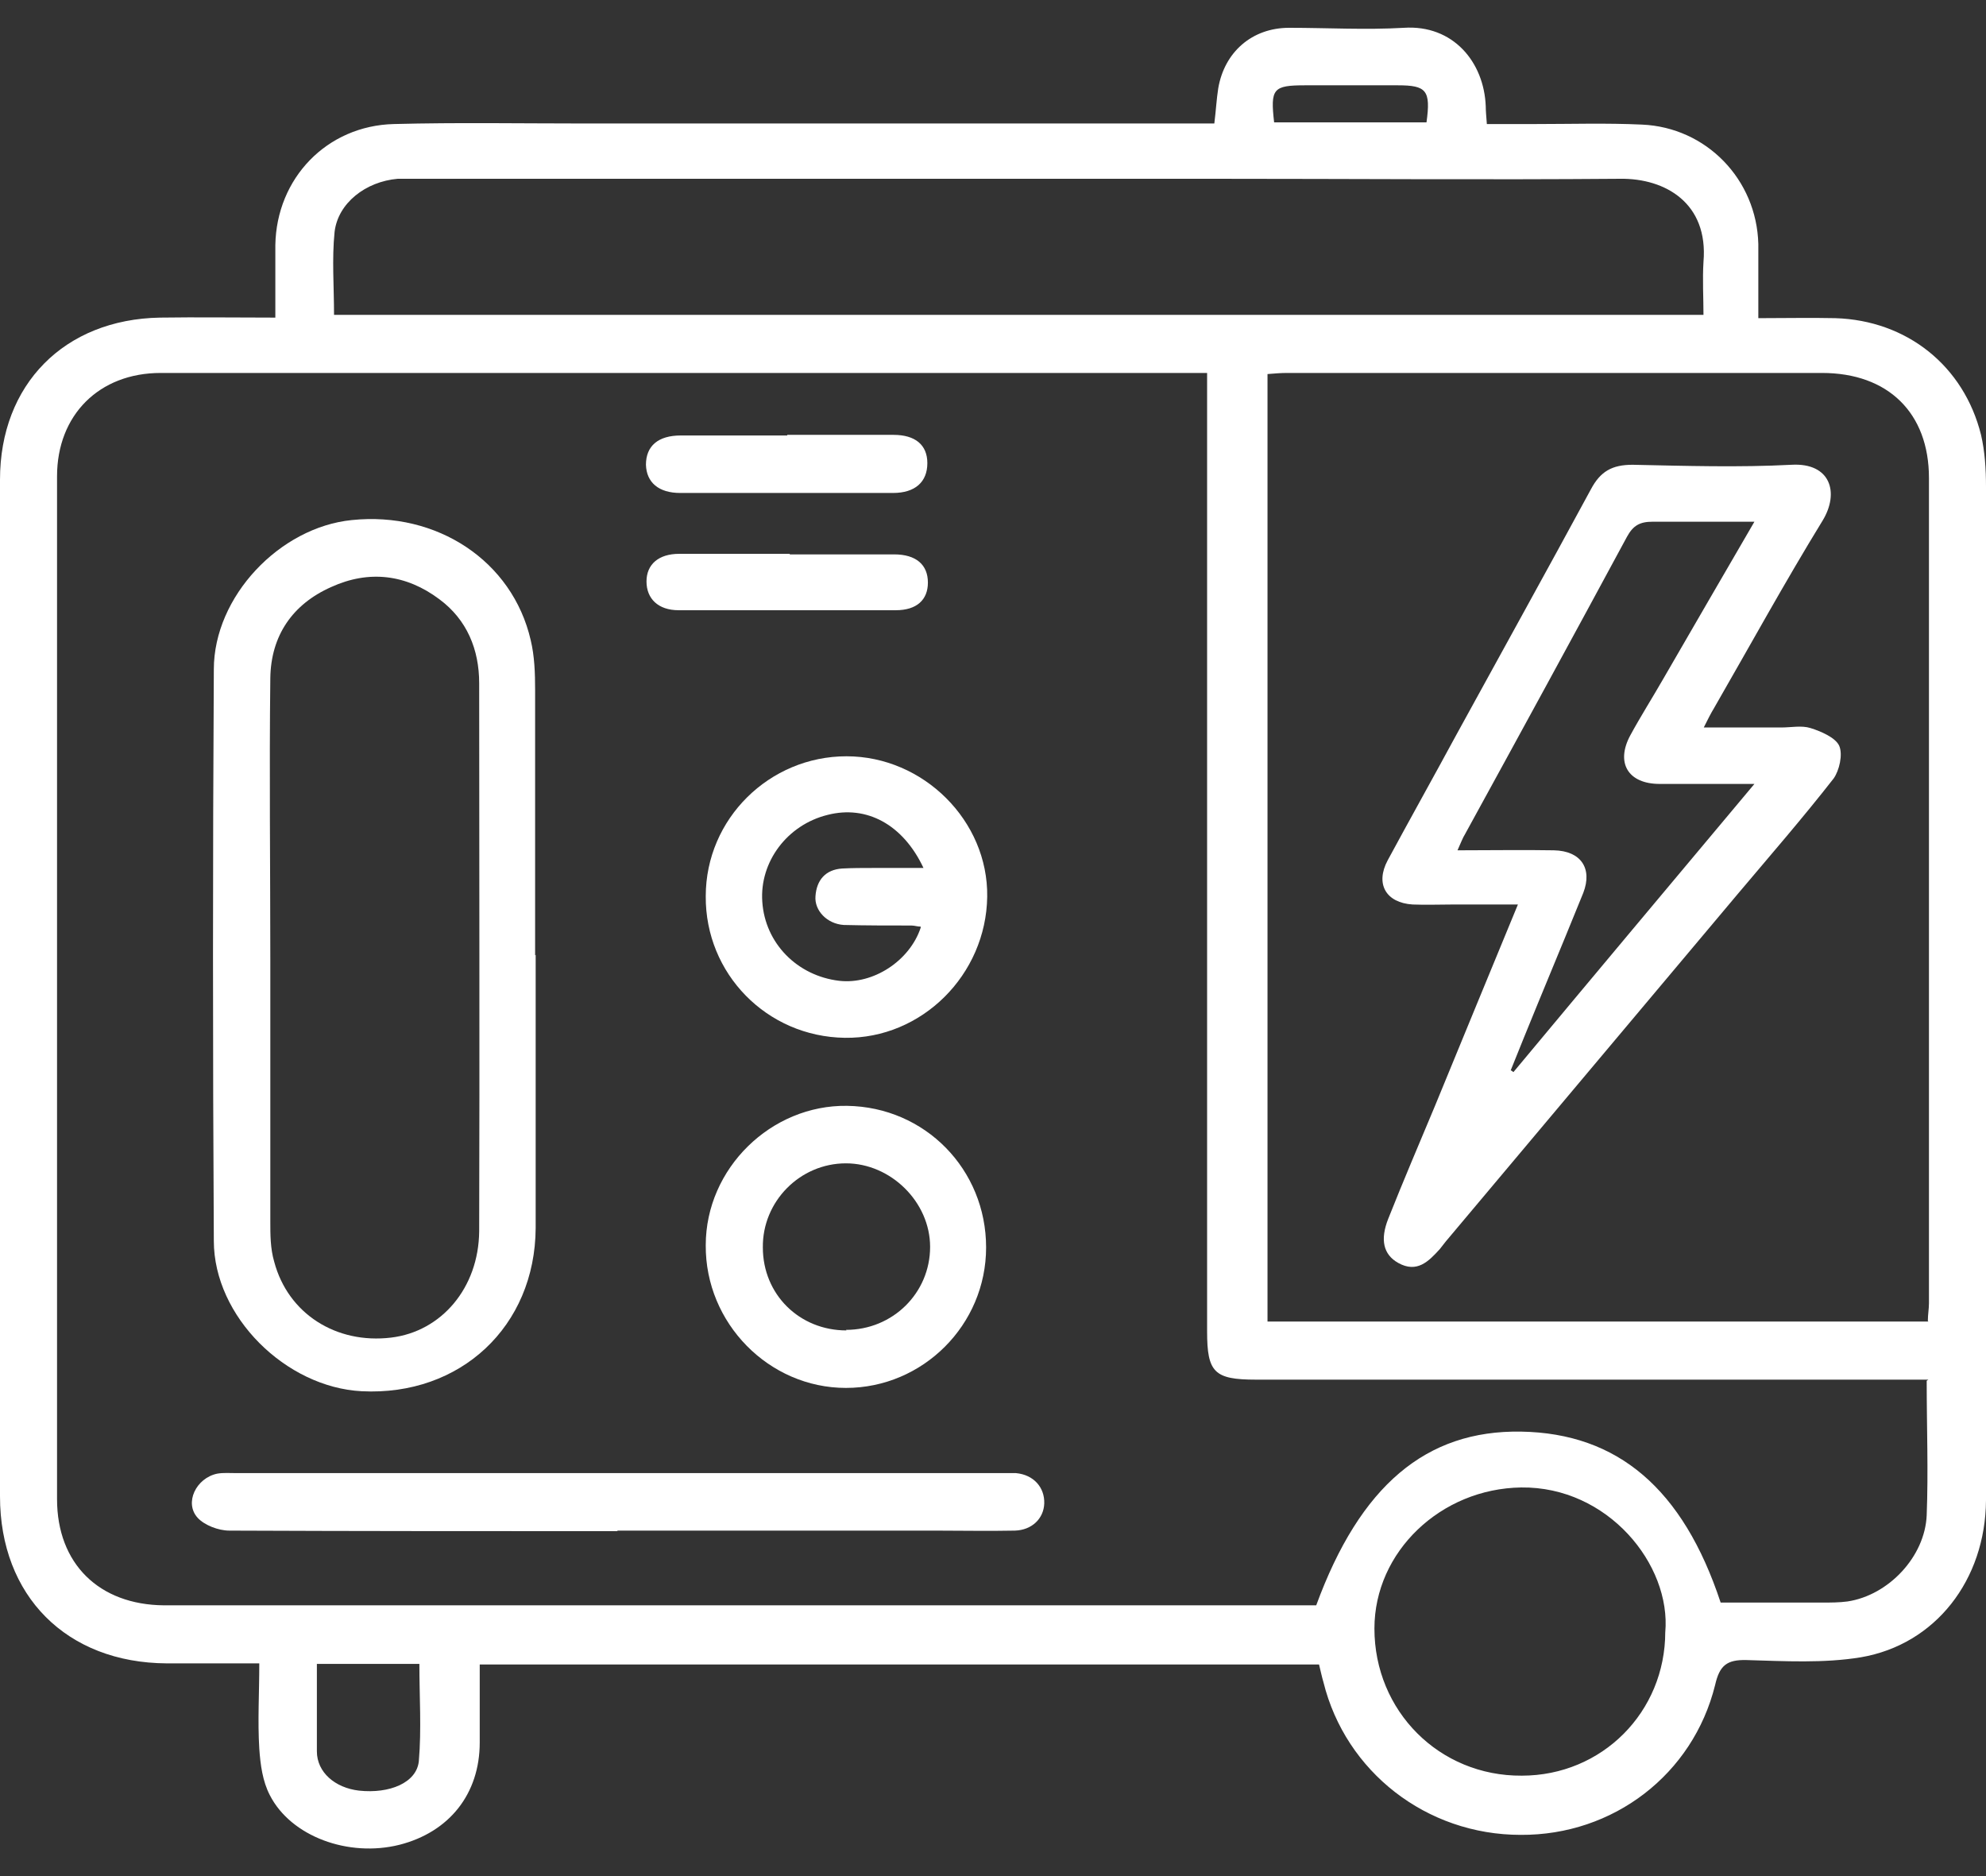
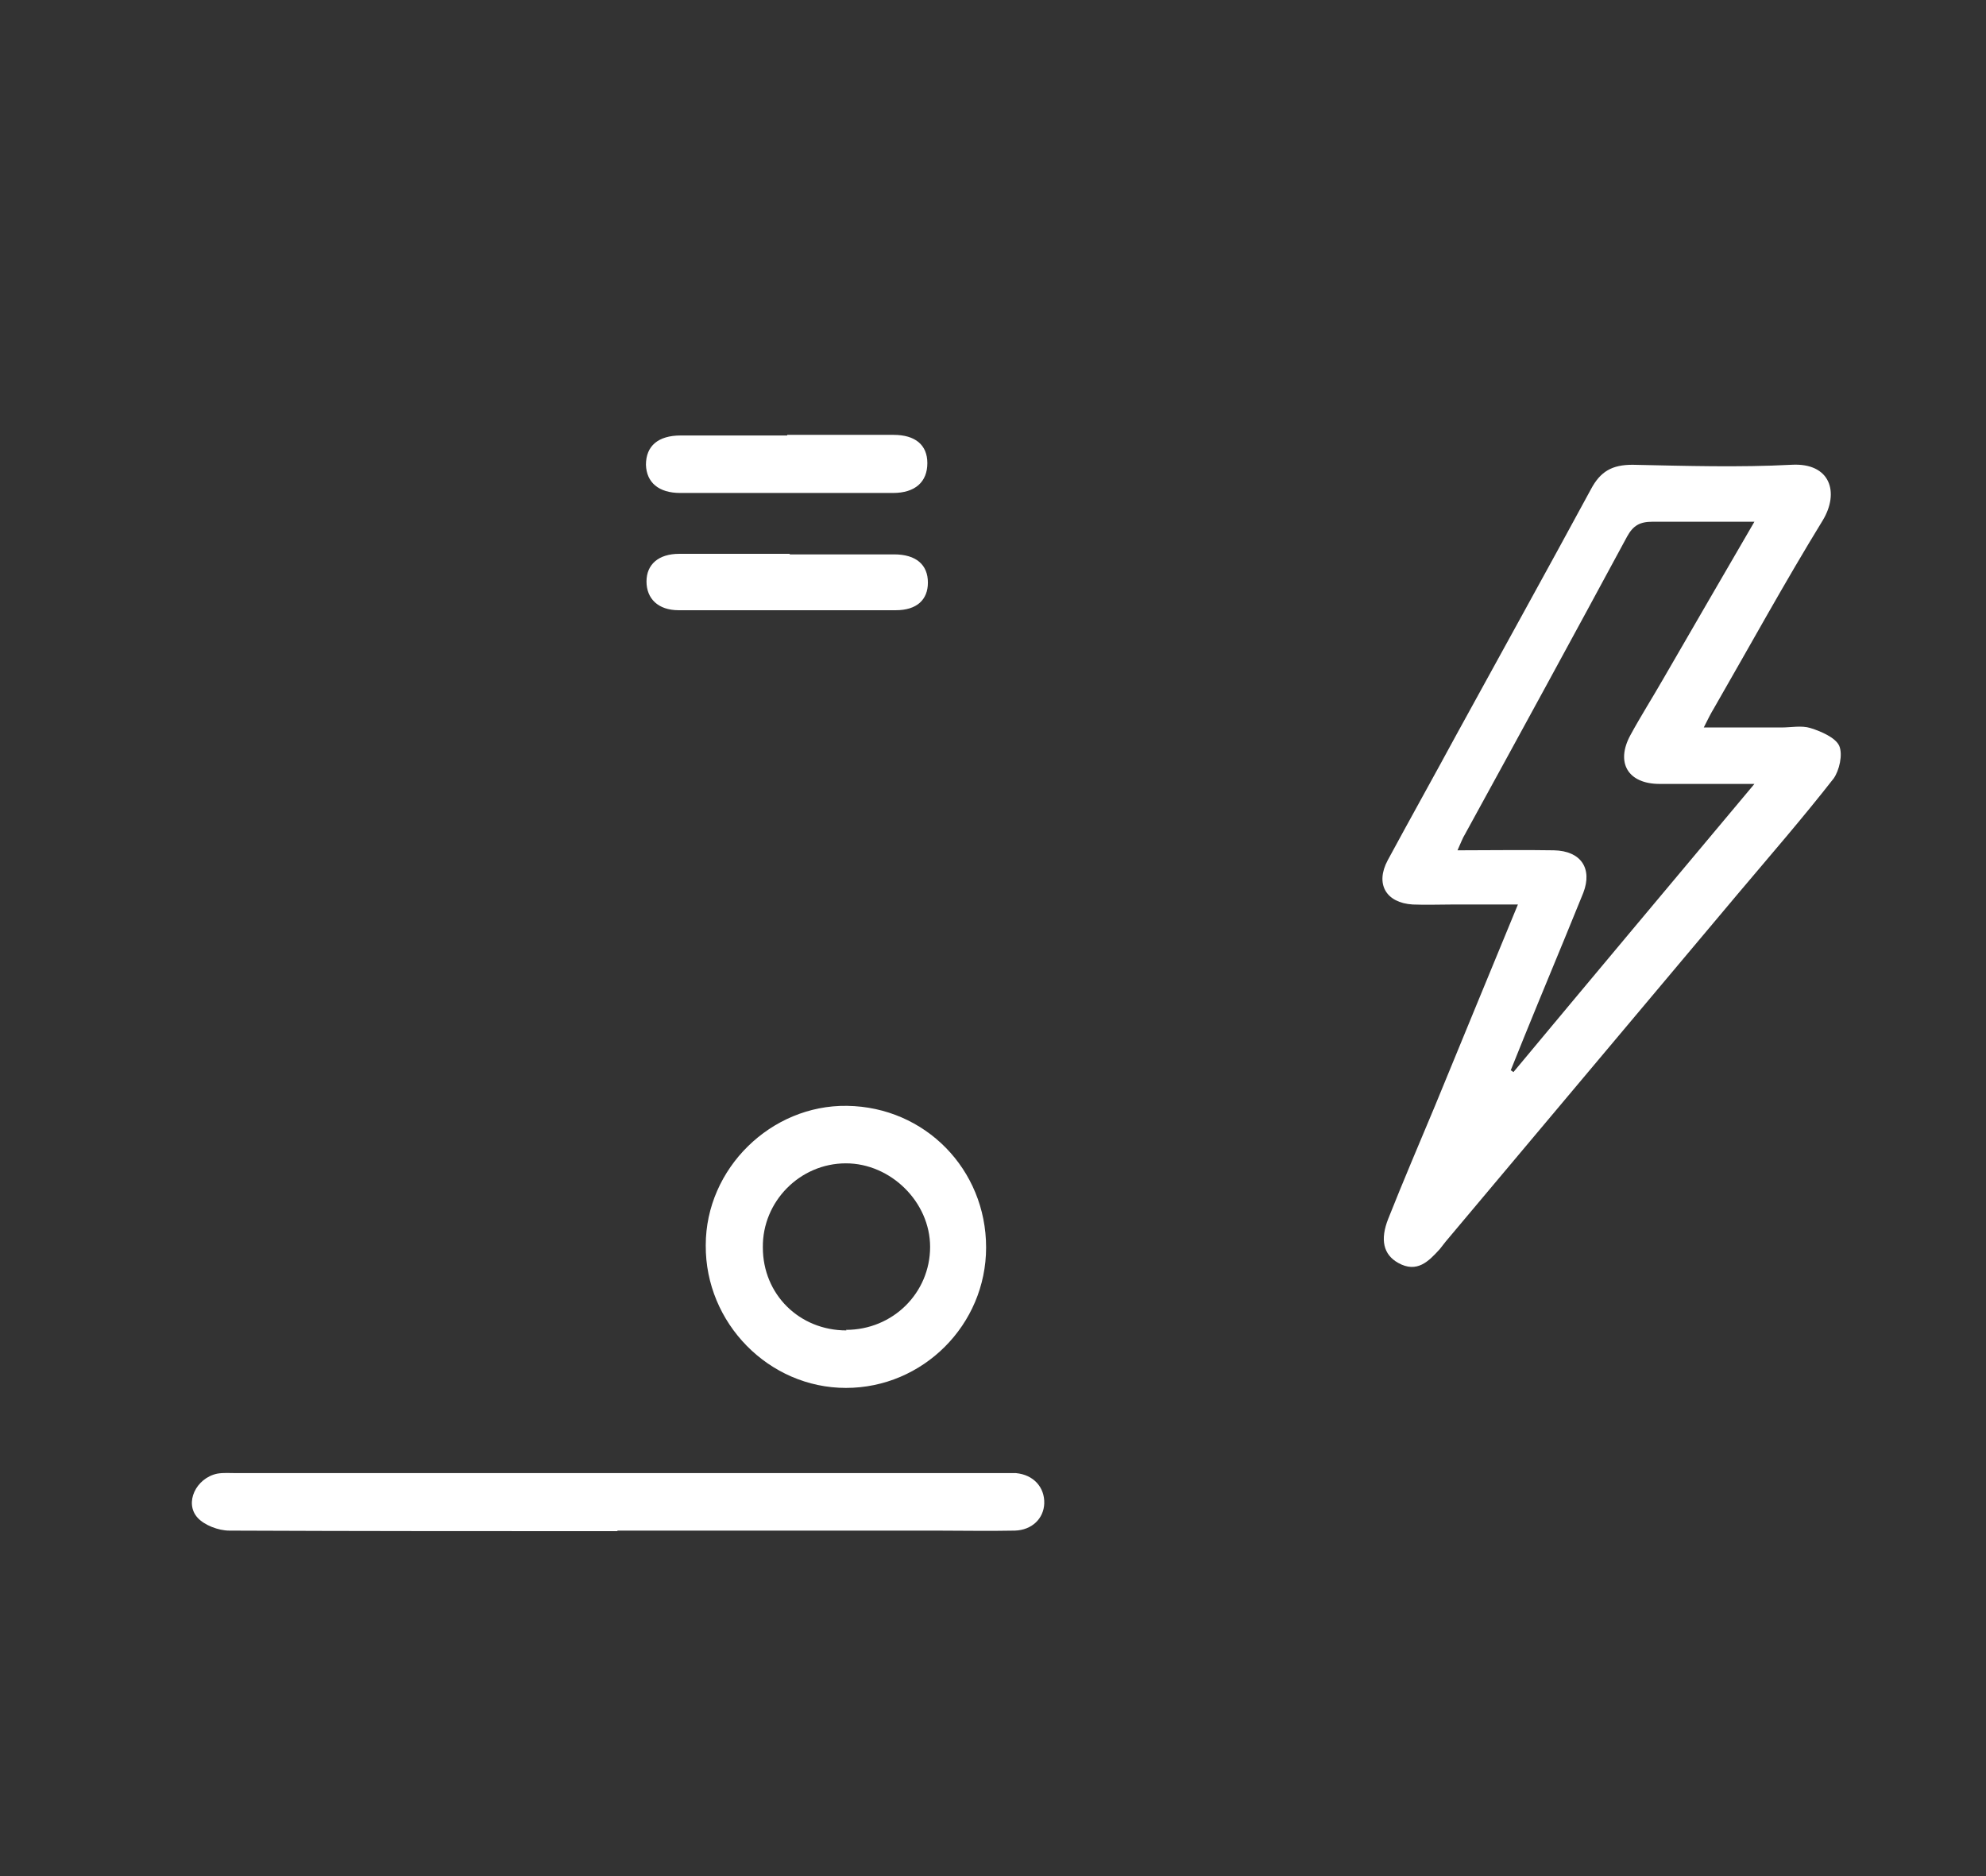
<svg xmlns="http://www.w3.org/2000/svg" width="36" height="34" viewBox="0 0 36 34" fill="none">
  <rect x="0" y="0" width="36" height="34" fill="#333333" stroke="none" />
-   <path d="M23.086 2.218H25.858C25.938 1.636 25.858 1.546 25.336 1.546H23.659C23.076 1.546 23.026 1.606 23.096 2.218M5.744 30.155C5.744 30.697 5.744 31.218 5.744 31.739C5.744 32.12 6.075 32.401 6.507 32.451C7.059 32.511 7.551 32.31 7.592 31.919C7.642 31.338 7.602 30.747 7.602 30.155H5.744ZM30.186 29.584C30.296 28.351 29.141 26.937 27.575 26.957C26.119 26.977 24.914 28.12 24.914 29.514C24.914 31.007 26.089 32.19 27.585 32.18C29.041 32.18 30.186 31.027 30.186 29.574M30.879 5.726C30.879 5.395 30.859 5.065 30.879 4.744C30.969 3.681 30.186 3.23 29.372 3.24C26.912 3.26 24.462 3.24 22.002 3.24H7.602C7.471 3.24 7.341 3.24 7.21 3.24C6.628 3.29 6.126 3.681 6.065 4.203C6.015 4.694 6.055 5.195 6.055 5.706H30.879V5.726ZM34.946 23.94C34.946 23.82 34.966 23.72 34.966 23.619C34.966 18.637 34.966 13.655 34.966 8.663C34.966 7.481 34.223 6.759 33.028 6.759C29.794 6.759 26.561 6.759 23.327 6.759C23.217 6.759 23.096 6.769 22.976 6.779V23.95H34.956L34.946 23.94ZM34.956 25.003H22.765C22.012 25.003 21.881 24.872 21.881 24.131V6.759H21.58C15.354 6.759 9.138 6.759 2.912 6.759C1.797 6.759 1.034 7.521 1.034 8.633C1.034 14.808 1.034 20.983 1.034 27.168C1.034 28.341 1.797 29.083 2.972 29.093C4.88 29.093 6.788 29.093 8.686 29.093H23.859C24.653 26.927 25.848 25.915 27.575 25.945C29.322 25.975 30.507 26.977 31.19 29.043C31.802 29.043 32.415 29.043 33.038 29.043C33.188 29.043 33.339 29.043 33.489 29.023C34.233 28.912 34.895 28.21 34.925 27.459C34.956 26.667 34.925 25.865 34.925 25.023M4.991 5.756C4.991 5.285 4.991 4.864 4.991 4.443C5.011 3.23 5.925 2.278 7.14 2.248C8.285 2.218 9.439 2.238 10.584 2.238C14.239 2.238 17.895 2.238 21.56 2.238H22.012C22.042 1.997 22.052 1.797 22.082 1.606C22.192 0.945 22.695 0.504 23.367 0.504C24.06 0.504 24.753 0.544 25.446 0.504C26.34 0.444 26.902 1.125 26.932 1.927C26.932 2.017 26.942 2.108 26.952 2.248C27.254 2.248 27.545 2.248 27.836 2.248C28.479 2.248 29.121 2.228 29.764 2.258C30.929 2.308 31.843 3.25 31.873 4.423C31.873 4.854 31.873 5.285 31.873 5.766C32.365 5.766 32.817 5.756 33.269 5.766C34.564 5.806 35.598 6.628 35.91 7.881C35.98 8.182 36 8.503 36 8.824C36 13.826 36 18.838 36 23.85C36 24.963 36 26.075 36 27.188C35.99 28.631 35.086 29.804 33.73 30.035C33.058 30.145 32.355 30.105 31.662 30.085C31.3 30.075 31.17 30.185 31.09 30.536C30.688 32.16 29.242 33.263 27.565 33.253C25.858 33.253 24.392 32.11 23.99 30.486C23.96 30.386 23.94 30.285 23.91 30.165H8.696C8.696 30.646 8.696 31.117 8.696 31.579C8.696 32.511 8.144 33.203 7.24 33.433C6.316 33.664 5.272 33.283 4.89 32.531C4.76 32.28 4.72 31.98 4.7 31.689C4.669 31.188 4.7 30.686 4.7 30.145H3.023C1.205 30.135 0 28.922 0 27.118C0 20.973 0 14.838 0 8.693C0 6.969 1.165 5.786 2.902 5.756C3.575 5.746 4.258 5.756 4.991 5.756Z" fill="white" />
-   <path d="M4.9 17.364C4.9 18.958 4.9 20.542 4.9 22.136C4.9 22.376 4.9 22.627 4.971 22.868C5.222 23.81 6.095 24.361 7.09 24.241C8.003 24.131 8.676 23.339 8.686 22.316C8.696 19.008 8.686 15.69 8.686 12.382C8.686 11.771 8.465 11.23 7.963 10.859C7.361 10.408 6.688 10.327 6.005 10.638C5.302 10.949 4.91 11.52 4.9 12.292C4.88 13.986 4.9 15.68 4.9 17.384M9.71 17.304C9.71 18.958 9.71 20.602 9.71 22.256C9.7 24.04 8.345 25.303 6.557 25.213C5.182 25.143 3.876 23.86 3.876 22.487C3.856 19.038 3.856 15.58 3.876 12.132C3.876 10.809 5.071 9.556 6.377 9.425C7.923 9.265 9.289 10.167 9.62 11.601C9.69 11.891 9.7 12.202 9.7 12.503C9.7 14.107 9.7 15.71 9.7 17.314" fill="white" />
  <path d="M11.187 27.749C8.847 27.749 6.507 27.749 4.157 27.739C3.956 27.739 3.705 27.639 3.585 27.509C3.334 27.238 3.555 26.787 3.936 26.707C4.047 26.687 4.167 26.697 4.288 26.697H18.136C18.226 26.697 18.326 26.697 18.417 26.697C18.738 26.727 18.939 26.957 18.929 27.248C18.919 27.519 18.708 27.729 18.397 27.739C17.915 27.749 17.433 27.739 16.961 27.739H11.197" fill="white" />
-   <path d="M16.689 16.793C16.629 16.793 16.579 16.773 16.519 16.773C16.107 16.773 15.695 16.773 15.294 16.763C14.992 16.743 14.761 16.502 14.782 16.242C14.802 15.951 14.962 15.761 15.264 15.74C15.454 15.73 15.635 15.73 15.826 15.73C16.117 15.73 16.408 15.73 16.74 15.73C16.368 14.938 15.705 14.588 15.002 14.768C14.27 14.948 13.767 15.62 13.818 16.342C13.868 17.094 14.45 17.685 15.213 17.775C15.826 17.846 16.489 17.415 16.689 16.813M12.793 16.242C12.793 14.838 13.948 13.706 15.344 13.706C16.74 13.706 17.915 14.878 17.895 16.252C17.875 17.665 16.71 18.828 15.314 18.808C13.898 18.788 12.783 17.645 12.793 16.242Z" fill="white" />
  <path d="M15.334 24.101C16.187 24.101 16.86 23.429 16.86 22.597C16.86 21.785 16.147 21.083 15.334 21.083C14.5 21.083 13.818 21.775 13.828 22.607C13.828 23.459 14.49 24.111 15.344 24.111M17.875 22.607C17.875 24.01 16.73 25.153 15.334 25.153C13.938 25.153 12.783 23.98 12.793 22.567C12.793 21.174 13.978 20.021 15.354 20.041C16.77 20.061 17.875 21.194 17.875 22.607Z" fill="white" />
  <path d="M14.27 7.881C14.912 7.881 15.555 7.881 16.198 7.881C16.589 7.881 16.81 8.062 16.81 8.393C16.81 8.734 16.589 8.934 16.187 8.934C14.902 8.934 13.617 8.934 12.331 8.934C11.94 8.934 11.719 8.744 11.709 8.423C11.709 8.082 11.93 7.892 12.341 7.892C12.984 7.892 13.627 7.892 14.27 7.892" fill="white" />
  <path d="M14.31 10.047C14.942 10.047 15.575 10.047 16.207 10.047C16.609 10.047 16.82 10.237 16.82 10.558C16.82 10.869 16.619 11.059 16.238 11.059C14.922 11.059 13.617 11.059 12.301 11.059C11.93 11.059 11.719 10.849 11.719 10.538C11.719 10.227 11.94 10.037 12.311 10.037C12.974 10.037 13.647 10.037 14.32 10.037" fill="white" />
  <path d="M31.793 9.455C31.12 9.455 30.537 9.455 29.955 9.455C29.724 9.455 29.603 9.525 29.493 9.726C28.519 11.53 27.545 13.315 26.561 15.109C26.511 15.189 26.48 15.279 26.42 15.41C27.043 15.41 27.605 15.4 28.167 15.41C28.659 15.42 28.87 15.74 28.7 16.181C28.589 16.452 28.479 16.723 28.368 16.994C28.037 17.795 27.705 18.597 27.384 19.399C27.404 19.399 27.414 19.419 27.434 19.429C28.87 17.705 30.316 15.981 31.802 14.207C31.16 14.207 30.628 14.207 30.085 14.207C29.513 14.207 29.282 13.826 29.553 13.325C29.744 12.974 29.955 12.643 30.156 12.292C30.688 11.37 31.22 10.458 31.802 9.455M30.859 13.184H32.295C32.465 13.184 32.656 13.144 32.817 13.194C33.008 13.254 33.269 13.365 33.339 13.515C33.409 13.675 33.339 13.966 33.239 14.107C32.676 14.828 32.074 15.52 31.491 16.212C29.734 18.307 27.966 20.402 26.209 22.497C26.169 22.547 26.139 22.587 26.099 22.637C25.898 22.858 25.687 23.078 25.346 22.888C25.075 22.737 25.014 22.467 25.165 22.086C25.436 21.404 25.727 20.722 26.008 20.051C26.5 18.858 26.992 17.655 27.515 16.392H26.34C26.099 16.392 25.848 16.402 25.607 16.392C25.125 16.362 24.924 16.021 25.155 15.59C25.567 14.828 25.988 14.076 26.4 13.315C27.213 11.831 28.037 10.347 28.84 8.864C29.011 8.543 29.222 8.423 29.593 8.423C30.557 8.443 31.521 8.473 32.475 8.423C33.178 8.383 33.349 8.924 33.038 9.435C32.355 10.548 31.722 11.701 31.07 12.833C31.009 12.934 30.959 13.034 30.879 13.194" fill="white" />
</svg>